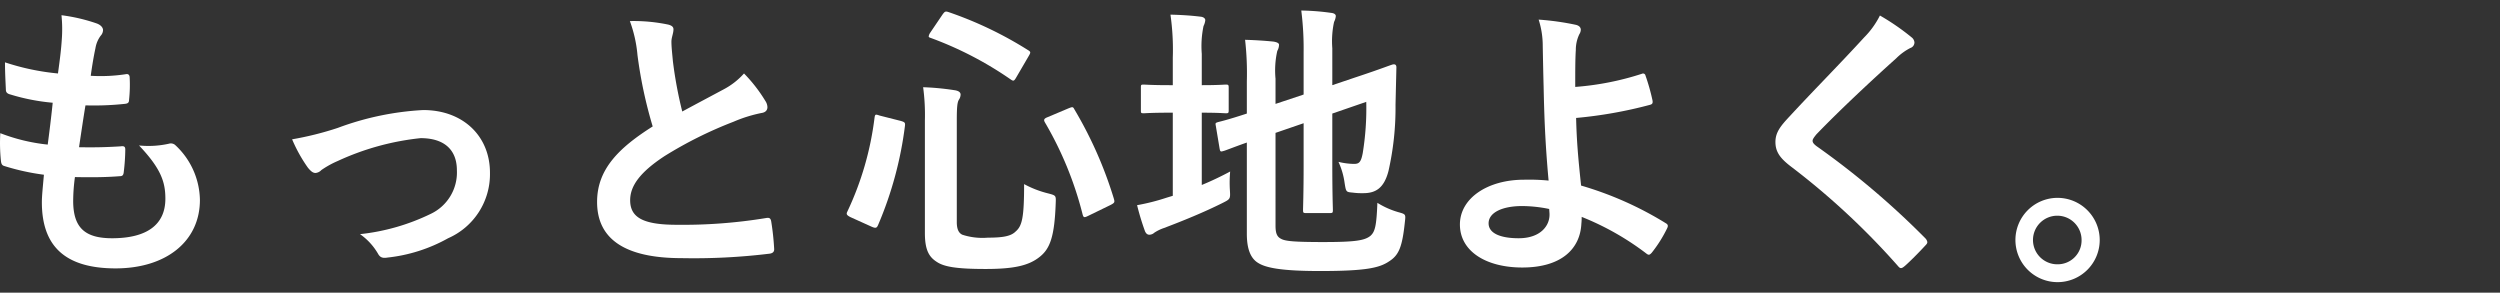
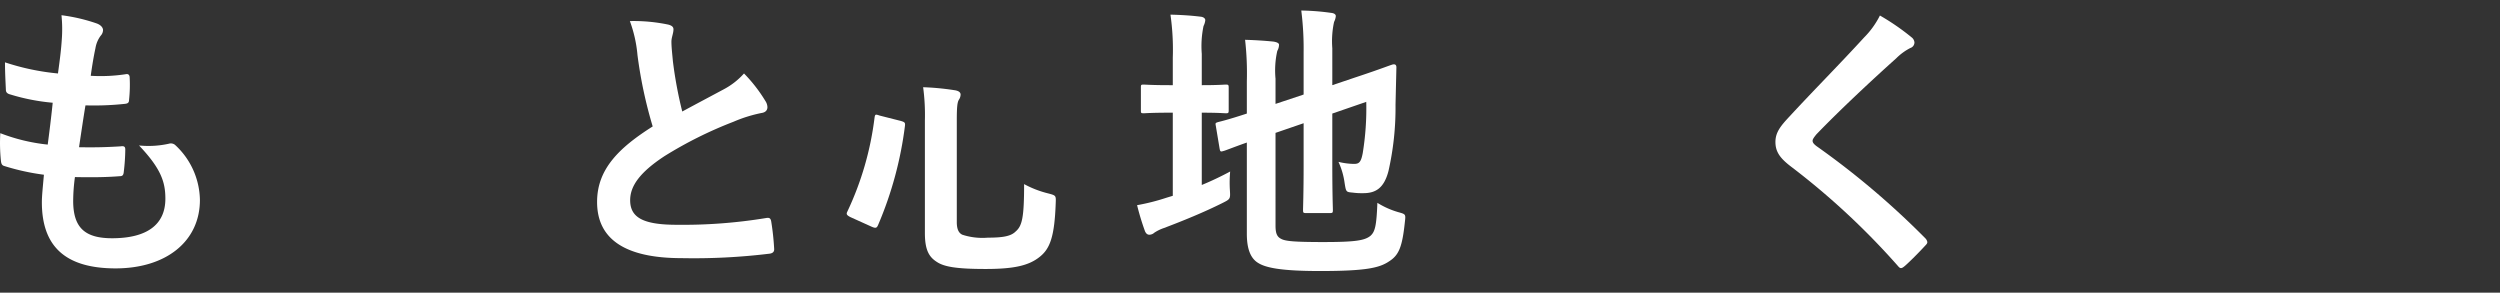
<svg xmlns="http://www.w3.org/2000/svg" id="レイヤー_1" data-name="レイヤー 1" viewBox="0 0 205 24">
  <rect x="0" y="0" width="205" height="24" fill="#333333" stroke="none" />
  <defs>
    <style>.cls-1{fill:#fff;}</style>
  </defs>
  <title>concept-ttl-sp</title>
  <path class="cls-1" d="M6.145,14.52c1.224.024,2.472.024,3.672-.072.24,0,.312-.096.336-.384a16.175,16.175,0,0,0,.12-1.8c0-.216-.072-.312-.384-.264-1.152.072-2.136.096-3.408.072.144-.96.384-2.592.528-3.432a23.662,23.662,0,0,0,3.192-.12c.288-.024.384-.096.384-.36a11.205,11.205,0,0,0,.048-1.8c0-.168-.072-.288-.24-.288a13.681,13.681,0,0,1-2.952.144c.12-.888.264-1.704.384-2.256a2.353,2.353,0,0,1,.432-1.032.702.702,0,0,0,.192-.456c0-.216-.192-.432-.528-.552a14.267,14.267,0,0,0-2.88-.672,11.287,11.287,0,0,1,.024,2.016c-.048.72-.12,1.368-.312,2.76A19.509,19.509,0,0,1,.409,5.112c0,.864.048,1.656.072,2.232,0,.216.096.336.384.408a16.783,16.783,0,0,0,3.456.672c-.096.984-.288,2.544-.408,3.432A15.008,15.008,0,0,1,.025,10.92a13.87,13.87,0,0,0,.048,2.232c.024.288.096.408.264.456a18.907,18.907,0,0,0,3.264.72c-.096,1.08-.168,1.752-.168,2.256,0,3.504,1.8,5.424,6.048,5.424,4.128,0,6.912-2.208,6.912-5.616a6.256,6.256,0,0,0-2.04-4.512.549.549,0,0,0-.504-.096,7.655,7.655,0,0,1-2.448.144c1.824,1.92,2.16,3.024,2.16,4.368,0,2.16-1.56,3.24-4.368,3.24-2.232,0-3.192-.864-3.192-3.072A14.786,14.786,0,0,1,6.145,14.52Z" />
-   <path class="cls-1" d="M23.953,11.424a12.267,12.267,0,0,0,1.296,2.328c.24.288.408.432.624.432a.751.751,0,0,0,.48-.24,7.703,7.703,0,0,1,1.344-.744,21.476,21.476,0,0,1,6.792-1.872c1.92,0,2.976.936,2.976,2.64a3.753,3.753,0,0,1-2.16,3.576A17.441,17.441,0,0,1,29.521,19.2a5.04,5.04,0,0,1,1.464,1.584c.168.312.36.408.792.336a13.02,13.02,0,0,0,4.968-1.584,5.737,5.737,0,0,0,3.432-5.376c0-3-2.208-5.136-5.472-5.136a23.59,23.59,0,0,0-7.008,1.464A25.834,25.834,0,0,1,23.953,11.424Z" />
  <path class="cls-1" d="M51.649,1.728a10.739,10.739,0,0,1,.624,2.784,36.424,36.424,0,0,0,1.248,5.856c-2.808,1.776-4.56,3.528-4.56,6.192,0,3.12,2.4,4.608,6.936,4.608a51.287,51.287,0,0,0,7.152-.36c.288-.024.456-.144.432-.408a21.192,21.192,0,0,0-.24-2.232c-.048-.288-.168-.336-.432-.288a41.915,41.915,0,0,1-7.32.552c-2.76,0-3.816-.6-3.816-2.016,0-1.128.744-2.256,2.832-3.624a33.398,33.398,0,0,1,5.64-2.808,11.516,11.516,0,0,1,2.304-.72c.336-.048.48-.24.48-.48a.972.972,0,0,0-.168-.504,12.324,12.324,0,0,0-1.752-2.256A5.937,5.937,0,0,1,59.353,7.32c-1.344.72-2.208,1.176-3.408,1.824a33.746,33.746,0,0,1-.768-4.128c-.048-.552-.12-1.128-.12-1.608,0-.336.168-.672.168-1.008,0-.192-.144-.312-.432-.384A13.89,13.89,0,0,0,51.649,1.728Z" />
  <path class="cls-1" d="M78.457,9.888c0-1.176.048-1.488.168-1.704a.774.774,0,0,0,.144-.432c0-.168-.144-.312-.528-.36a21.281,21.281,0,0,0-2.544-.24,17.166,17.166,0,0,1,.144,2.736v9.216c0,1.392.336,1.968.984,2.376.576.384,1.56.576,3.984.576,2.304,0,3.552-.264,4.464-1.008.84-.672,1.2-1.68,1.296-4.392.024-.624.024-.624-.6-.792a8.189,8.189,0,0,1-1.992-.768c0,2.784-.168,3.432-.696,3.888-.384.384-1.032.504-2.28.504a5.323,5.323,0,0,1-2.088-.24c-.312-.144-.456-.48-.456-1.032Z" />
-   <path class="cls-1" d="M85.921,9.6c-.312.12-.36.216-.24.432a28.686,28.686,0,0,1,3.096,7.56c.072.264.144.264.48.096l1.824-.888c.312-.168.336-.216.264-.48a33.184,33.184,0,0,0-3.24-7.344c-.12-.24-.168-.216-.48-.096Z" />
-   <path class="cls-1" d="M76.273,2.688a.802.802,0,0,0-.12.288c0,.072.048.096.192.144a28.986,28.986,0,0,1,6.552,3.408c.216.144.264.12.456-.216l1.008-1.728c.168-.288.168-.336-.072-.48A31.076,31.076,0,0,0,77.761.984c-.24-.072-.288-.048-.48.216Z" />
  <path class="cls-1" d="M72.145,9.48c-.36-.12-.384-.12-.432.168a25.149,25.149,0,0,1-2.232,7.704c-.096.192-.072.288.264.456l1.752.792c.336.144.408.072.504-.144a30.17,30.17,0,0,0,2.208-8.16c.024-.24-.024-.288-.36-.384Z" />
  <path class="cls-1" d="M104.593,10.896l2.304-.792v3.384c0,2.4-.048,3.552-.048,3.72,0,.24.024.264.264.264h1.92c.24,0,.264-.024.264-.264,0-.144-.048-1.32-.048-3.72V9.312l2.784-.96a22.87,22.87,0,0,1-.288,4.2c-.144.768-.312.888-.72.888a5.613,5.613,0,0,1-1.272-.168A5.986,5.986,0,0,1,110.257,15c.12.744.12.744.648.792a5.659,5.659,0,0,0,.888.048c1.032,0,1.704-.432,2.064-1.824a23.474,23.474,0,0,0,.576-5.424l.072-3.072c0-.192-.096-.264-.264-.24s-.888.336-3.144,1.08l-1.848.624V3.96a7.518,7.518,0,0,1,.144-2.16,1.355,1.355,0,0,0,.144-.48c0-.144-.144-.24-.384-.264a19.122,19.122,0,0,0-2.448-.192,24.885,24.885,0,0,1,.192,3.408v3.48l-2.304.768V6.456a7.261,7.261,0,0,1,.144-2.28,1.079,1.079,0,0,0,.144-.504c0-.12-.144-.216-.48-.264q-1.08-.108-2.304-.144a24.264,24.264,0,0,1,.144,3.408v2.64c-1.536.504-2.16.648-2.352.696-.216.072-.24.072-.192.312l.312,1.872c.048.24.072.264.312.192.192-.048.696-.264,1.92-.696v7.488c0,1.296.336,2.016.912,2.376.6.384,1.8.672,5.064.672,3.72,0,4.872-.24,5.688-.792.792-.504,1.08-1.152,1.296-3.24.072-.624.072-.624-.528-.792a6.8,6.8,0,0,1-1.728-.768c-.072,1.896-.192,2.376-.576,2.712-.48.384-1.272.504-3.864.504-2.376,0-3.12-.072-3.456-.264-.336-.168-.456-.456-.456-1.08Z" />
  <path class="cls-1" d="M98.545,9.24c1.368,0,1.824.048,1.968.048.216,0,.24-.024.24-.264V7.2c0-.24-.024-.264-.24-.264-.144,0-.6.048-1.968.048V4.416a8.048,8.048,0,0,1,.144-2.28,1.355,1.355,0,0,0,.144-.48c0-.144-.144-.264-.384-.288-.792-.096-1.536-.144-2.472-.168a20.323,20.323,0,0,1,.192,3.528V6.984h-.192c-1.56,0-2.04-.048-2.184-.048-.24,0-.24.024-.24.264V9.024c0,.24,0,.264.24.264.144,0,.624-.048,2.184-.048h.192v6.816l-.552.168a17.236,17.236,0,0,1-2.376.6,21.039,21.039,0,0,0,.648,2.136c.096.216.216.288.36.288a.626.626,0,0,0,.408-.168,3.379,3.379,0,0,1,.792-.384c1.584-.6,3.288-1.296,4.776-2.04.672-.336.672-.336.624-1.104a10.093,10.093,0,0,1,.024-1.488,25.183,25.183,0,0,1-2.328,1.104Z" />
-   <path class="cls-1" d="M129.649,15.216c-.24-2.28-.36-3.6-.408-5.544a35.838,35.838,0,0,0,6.072-1.08c.144-.048.24-.096.192-.36a16.863,16.863,0,0,0-.576-2.04.201.201,0,0,0-.288-.144,23.278,23.278,0,0,1-5.472,1.08c0-1.248,0-2.304.048-3.024a2.96,2.96,0,0,1,.288-1.296.714.714,0,0,0,.12-.36c0-.192-.12-.336-.384-.408a22.011,22.011,0,0,0-3.072-.432,7.061,7.061,0,0,1,.336,2.184c.024,1.224.048,2.448.072,3.312.048,2.28.12,4.56.408,7.704a16.74,16.74,0,0,0-2.016-.072c-2.976,0-5.256,1.512-5.256,3.672,0,2.208,2.16,3.528,5.112,3.528,3.216,0,4.752-1.536,4.848-3.6a4.635,4.635,0,0,0,.024-.552,22.461,22.461,0,0,1,5.328,3.024c.192.144.264.072.408-.072A10.763,10.763,0,0,0,136.705,18.72c.096-.192.072-.312-.096-.408A28.174,28.174,0,0,0,129.649,15.216Zm-5.112,4.32c-1.512,0-2.472-.408-2.472-1.224,0-.864,1.08-1.416,2.76-1.416a11.216,11.216,0,0,1,2.208.24l.024.336C127.129,18.48,126.337,19.536,124.537,19.536Z" />
  <path class="cls-1" d="M148.945,11.976c-.216-.168-.312-.288-.312-.432,0-.12.096-.264.312-.528,1.848-1.92,4.488-4.392,6.552-6.24a4.549,4.549,0,0,1,1.152-.84.482.482,0,0,0,.336-.456.588.588,0,0,0-.192-.384,19.109,19.109,0,0,0-2.64-1.824,6.926,6.926,0,0,1-1.296,1.8c-2.064,2.256-4.056,4.248-6.096,6.456-.744.792-1.176,1.32-1.176,2.112s.36,1.32,1.272,2.016a60.581,60.581,0,0,1,8.736,8.112c.12.144.192.216.288.216s.192-.072.336-.192c.408-.36,1.104-1.056,1.656-1.656.12-.12.168-.192.168-.288a.575.575,0,0,0-.168-.312A66.588,66.588,0,0,0,148.945,11.976Z" />
-   <path class="cls-1" d="M168.697,16.224a3.456,3.456,0,1,0,3.48,3.456A3.462,3.462,0,0,0,168.697,16.224Zm0,5.448a1.992,1.992,0,1,1,1.992-1.992A1.957,1.957,0,0,1,168.697,21.672Z" />
</svg>